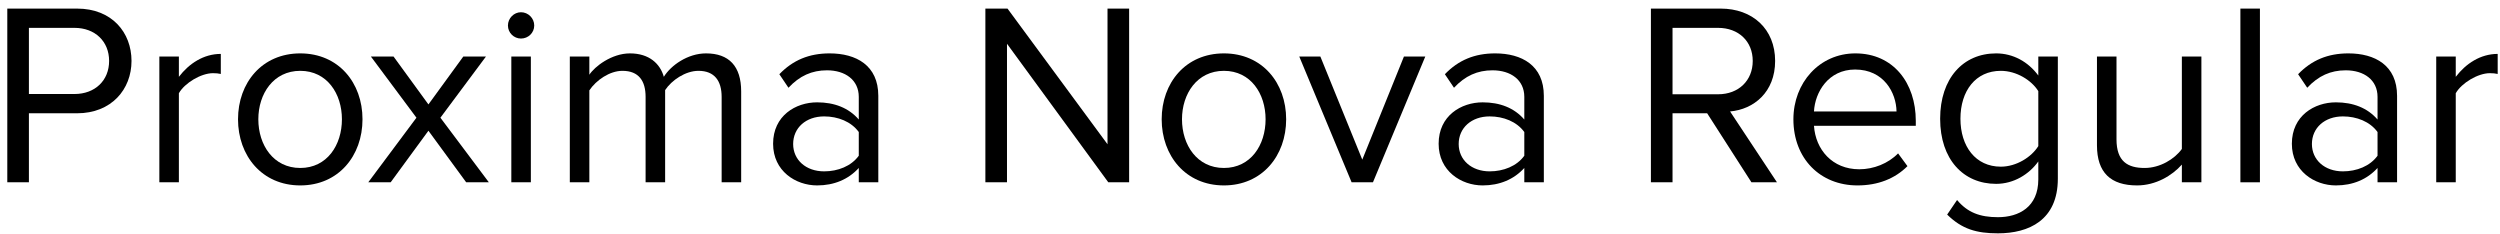
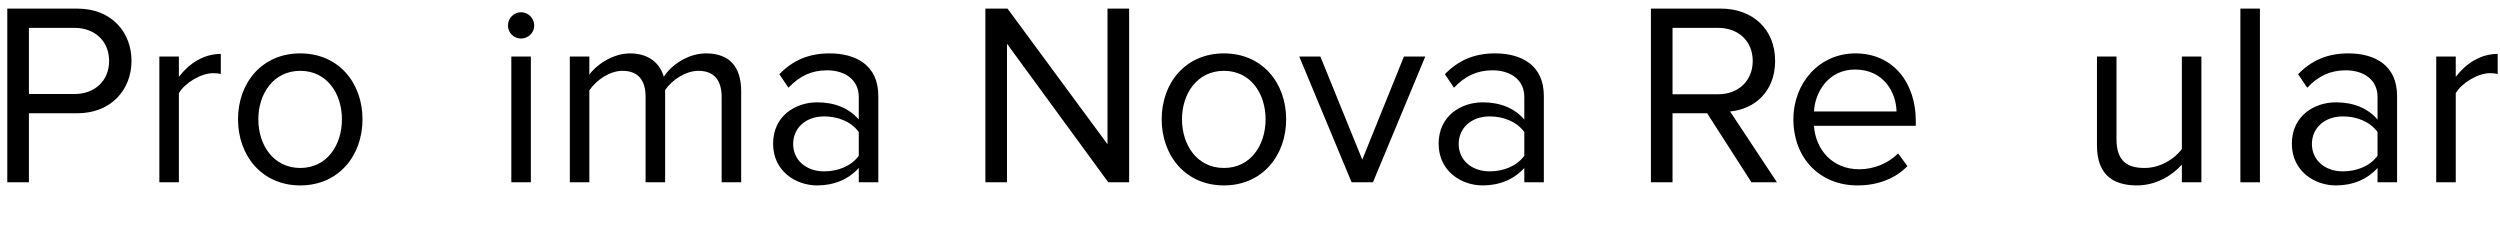
<svg xmlns="http://www.w3.org/2000/svg" width="192" height="18" viewBox="0 0 192 18" fill="none">
  <path d="M2.22 14V8.7H5.92C8.56 8.7 10.1 6.86 10.1 4.68C10.1 2.5 8.6 0.66 5.92 0.66H0.56V14H2.22ZM5.72 7.22H2.22V2.14H5.72C7.3 2.14 8.38 3.18 8.38 4.68C8.38 6.18 7.3 7.22 5.72 7.22Z" fill="black" />
  <path d="M13.738 14V7.16C14.178 6.38 15.438 5.62 16.358 5.62C16.598 5.62 16.778 5.64 16.958 5.68V4.14C15.638 4.14 14.518 4.88 13.738 5.9V4.34H12.238V14H13.738Z" fill="black" />
  <path d="M23.06 14.24C26 14.24 27.84 11.96 27.84 9.16C27.84 6.36 26 4.1 23.06 4.1C20.12 4.1 18.28 6.36 18.28 9.16C18.28 11.96 20.12 14.24 23.06 14.24ZM23.06 12.9C21 12.9 19.84 11.14 19.84 9.16C19.84 7.2 21 5.44 23.06 5.44C25.12 5.44 26.26 7.2 26.26 9.16C26.26 11.14 25.12 12.9 23.06 12.9Z" fill="black" />
-   <path d="M37.543 14L33.823 9.04L37.323 4.34H35.583L32.903 8.02L30.223 4.34H28.483L31.983 9.04L28.283 14H30.003L32.903 10.04L35.803 14H37.543Z" fill="black" />
  <path d="M40.01 2.96C40.569 2.96 41.029 2.52 41.029 1.96C41.029 1.4 40.569 0.94 40.01 0.94C39.469 0.94 39.01 1.4 39.01 1.96C39.01 2.52 39.469 2.96 40.01 2.96ZM40.77 14V4.34H39.27V14H40.77Z" fill="black" />
  <path d="M56.922 14V7.02C56.922 5.08 55.982 4.1 54.222 4.1C52.822 4.1 51.522 5.02 50.982 5.9C50.702 4.9 49.862 4.1 48.382 4.1C46.962 4.1 45.662 5.12 45.262 5.74V4.34H43.762V14H45.262V6.94C45.782 6.16 46.822 5.44 47.802 5.44C49.062 5.44 49.582 6.22 49.582 7.44V14H51.082V6.92C51.582 6.16 52.642 5.44 53.642 5.44C54.882 5.44 55.422 6.22 55.422 7.44V14H56.922Z" fill="black" />
  <path d="M67.454 14V7.36C67.454 5.02 65.754 4.1 63.714 4.1C62.134 4.1 60.894 4.62 59.854 5.7L60.554 6.74C61.414 5.82 62.354 5.4 63.514 5.4C64.914 5.4 65.954 6.14 65.954 7.44V9.18C65.174 8.28 64.074 7.86 62.754 7.86C61.114 7.86 59.374 8.88 59.374 11.04C59.374 13.14 61.114 14.24 62.754 14.24C64.054 14.24 65.154 13.78 65.954 12.9V14H67.454ZM63.294 13.16C61.894 13.16 60.914 12.28 60.914 11.06C60.914 9.82 61.894 8.94 63.294 8.94C64.354 8.94 65.374 9.34 65.954 10.14V11.96C65.374 12.76 64.354 13.16 63.294 13.16Z" fill="black" />
  <path d="M86.717 14V0.66H85.057V11.08L77.377 0.66H75.677V14H77.337V3.36L85.117 14H86.717Z" fill="black" />
  <path d="M93.997 14.24C96.937 14.24 98.777 11.96 98.777 9.16C98.777 6.36 96.937 4.1 93.997 4.1C91.057 4.1 89.217 6.36 89.217 9.16C89.217 11.96 91.057 14.24 93.997 14.24ZM93.997 12.9C91.937 12.9 90.777 11.14 90.777 9.16C90.777 7.2 91.937 5.44 93.997 5.44C96.057 5.44 97.197 7.2 97.197 9.16C97.197 11.14 96.057 12.9 93.997 12.9Z" fill="black" />
  <path d="M105.443 14L109.463 4.34H107.823L104.623 12.26L101.403 4.34H99.783L103.803 14H105.443Z" fill="black" />
  <path d="M118.567 14V7.36C118.567 5.02 116.867 4.1 114.827 4.1C113.247 4.1 112.007 4.62 110.967 5.7L111.667 6.74C112.527 5.82 113.467 5.4 114.627 5.4C116.027 5.4 117.067 6.14 117.067 7.44V9.18C116.287 8.28 115.187 7.86 113.867 7.86C112.227 7.86 110.487 8.88 110.487 11.04C110.487 13.14 112.227 14.24 113.867 14.24C115.167 14.24 116.267 13.78 117.067 12.9V14H118.567ZM114.407 13.16C113.007 13.16 112.027 12.28 112.027 11.06C112.027 9.82 113.007 8.94 114.407 8.94C115.467 8.94 116.487 9.34 117.067 10.14V11.96C116.487 12.76 115.467 13.16 114.407 13.16Z" fill="black" />
  <path d="M136.47 14L132.87 8.56C134.69 8.4 136.33 7.08 136.33 4.68C136.33 2.22 134.59 0.66 132.15 0.66H126.79V14H128.45V8.7H131.11L134.51 14H136.47ZM131.95 7.24H128.45V2.14H131.95C133.53 2.14 134.61 3.18 134.61 4.68C134.61 6.18 133.53 7.24 131.95 7.24Z" fill="black" />
  <path d="M142.653 14.24C144.233 14.24 145.533 13.72 146.493 12.76L145.773 11.78C145.013 12.56 143.893 13 142.793 13C140.713 13 139.433 11.48 139.313 9.66H147.133V9.28C147.133 6.38 145.413 4.1 142.493 4.1C139.733 4.1 137.733 6.36 137.733 9.16C137.733 12.18 139.793 14.24 142.653 14.24ZM145.653 8.56H139.313C139.393 7.08 140.413 5.34 142.473 5.34C144.673 5.34 145.633 7.12 145.653 8.56Z" fill="black" />
-   <path d="M153.443 17.92C155.803 17.92 158.042 16.92 158.042 13.72V4.34H156.542V5.8C155.762 4.74 154.603 4.1 153.303 4.1C150.763 4.1 149.003 6.02 149.003 9.12C149.003 12.24 150.783 14.12 153.303 14.12C154.663 14.12 155.842 13.38 156.542 12.4V13.78C156.542 15.9 155.043 16.68 153.443 16.68C152.063 16.68 151.103 16.32 150.303 15.36L149.542 16.48C150.682 17.6 151.803 17.92 153.443 17.92ZM153.663 12.8C151.723 12.8 150.562 11.24 150.562 9.12C150.562 6.98 151.723 5.44 153.663 5.44C154.863 5.44 156.022 6.16 156.542 7V11.22C156.022 12.06 154.863 12.8 153.663 12.8Z" fill="black" />
  <path d="M169.067 14V4.34H167.567V11.44C167.007 12.22 165.887 12.9 164.707 12.9C163.407 12.9 162.547 12.4 162.547 10.7V4.34H161.047V11.16C161.047 13.26 162.107 14.24 164.127 14.24C165.567 14.24 166.827 13.48 167.567 12.64V14H169.067Z" fill="black" />
  <path d="M173.562 14V0.66H172.062V14H173.562Z" fill="black" />
  <path d="M184.095 14V7.36C184.095 5.02 182.395 4.1 180.355 4.1C178.775 4.1 177.535 4.62 176.495 5.7L177.195 6.74C178.055 5.82 178.995 5.4 180.155 5.4C181.555 5.4 182.595 6.14 182.595 7.44V9.18C181.815 8.28 180.715 7.86 179.395 7.86C177.755 7.86 176.015 8.88 176.015 11.04C176.015 13.14 177.755 14.24 179.395 14.24C180.695 14.24 181.795 13.78 182.595 12.9V14H184.095ZM179.935 13.16C178.535 13.16 177.555 12.28 177.555 11.06C177.555 9.82 178.535 8.94 179.935 8.94C180.995 8.94 182.015 9.34 182.595 10.14V11.96C182.015 12.76 180.995 13.16 179.935 13.16Z" fill="black" />
  <path d="M188.602 14V7.16C189.042 6.38 190.302 5.62 191.222 5.62C191.462 5.62 191.642 5.64 191.822 5.68V4.14C190.502 4.14 189.382 4.88 188.602 5.9V4.34H187.102V14H188.602Z" fill="black" />
</svg>